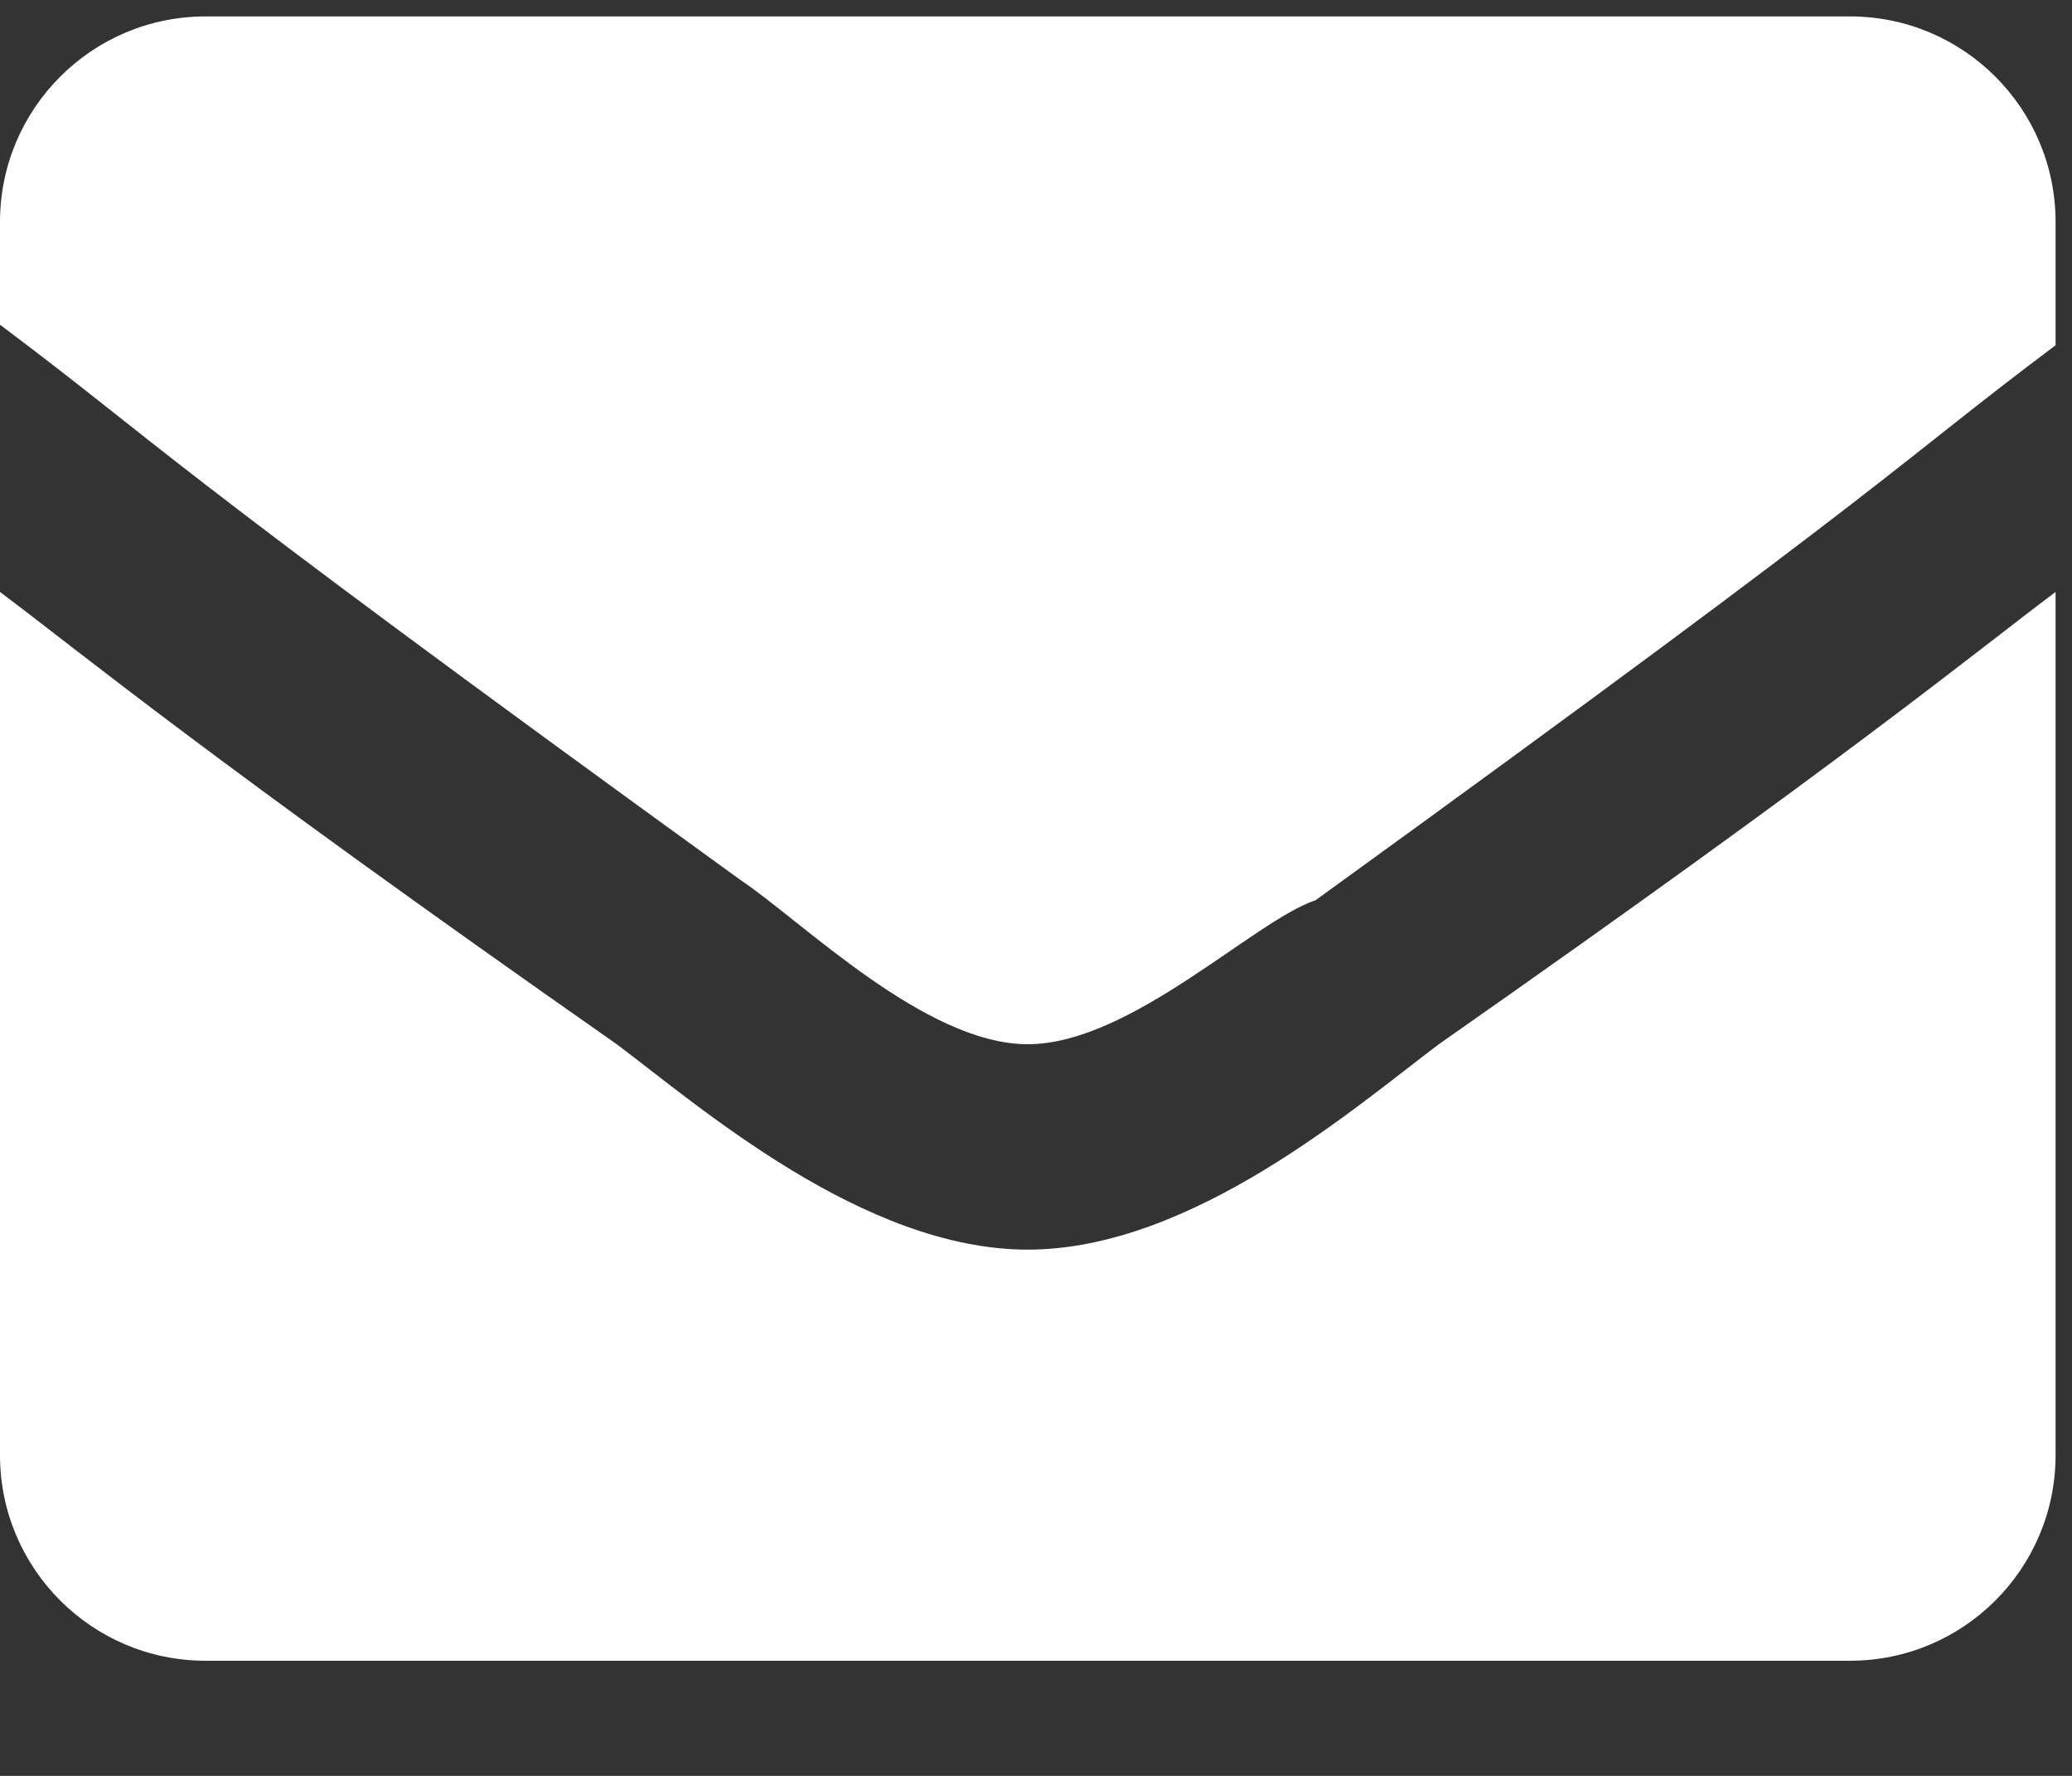
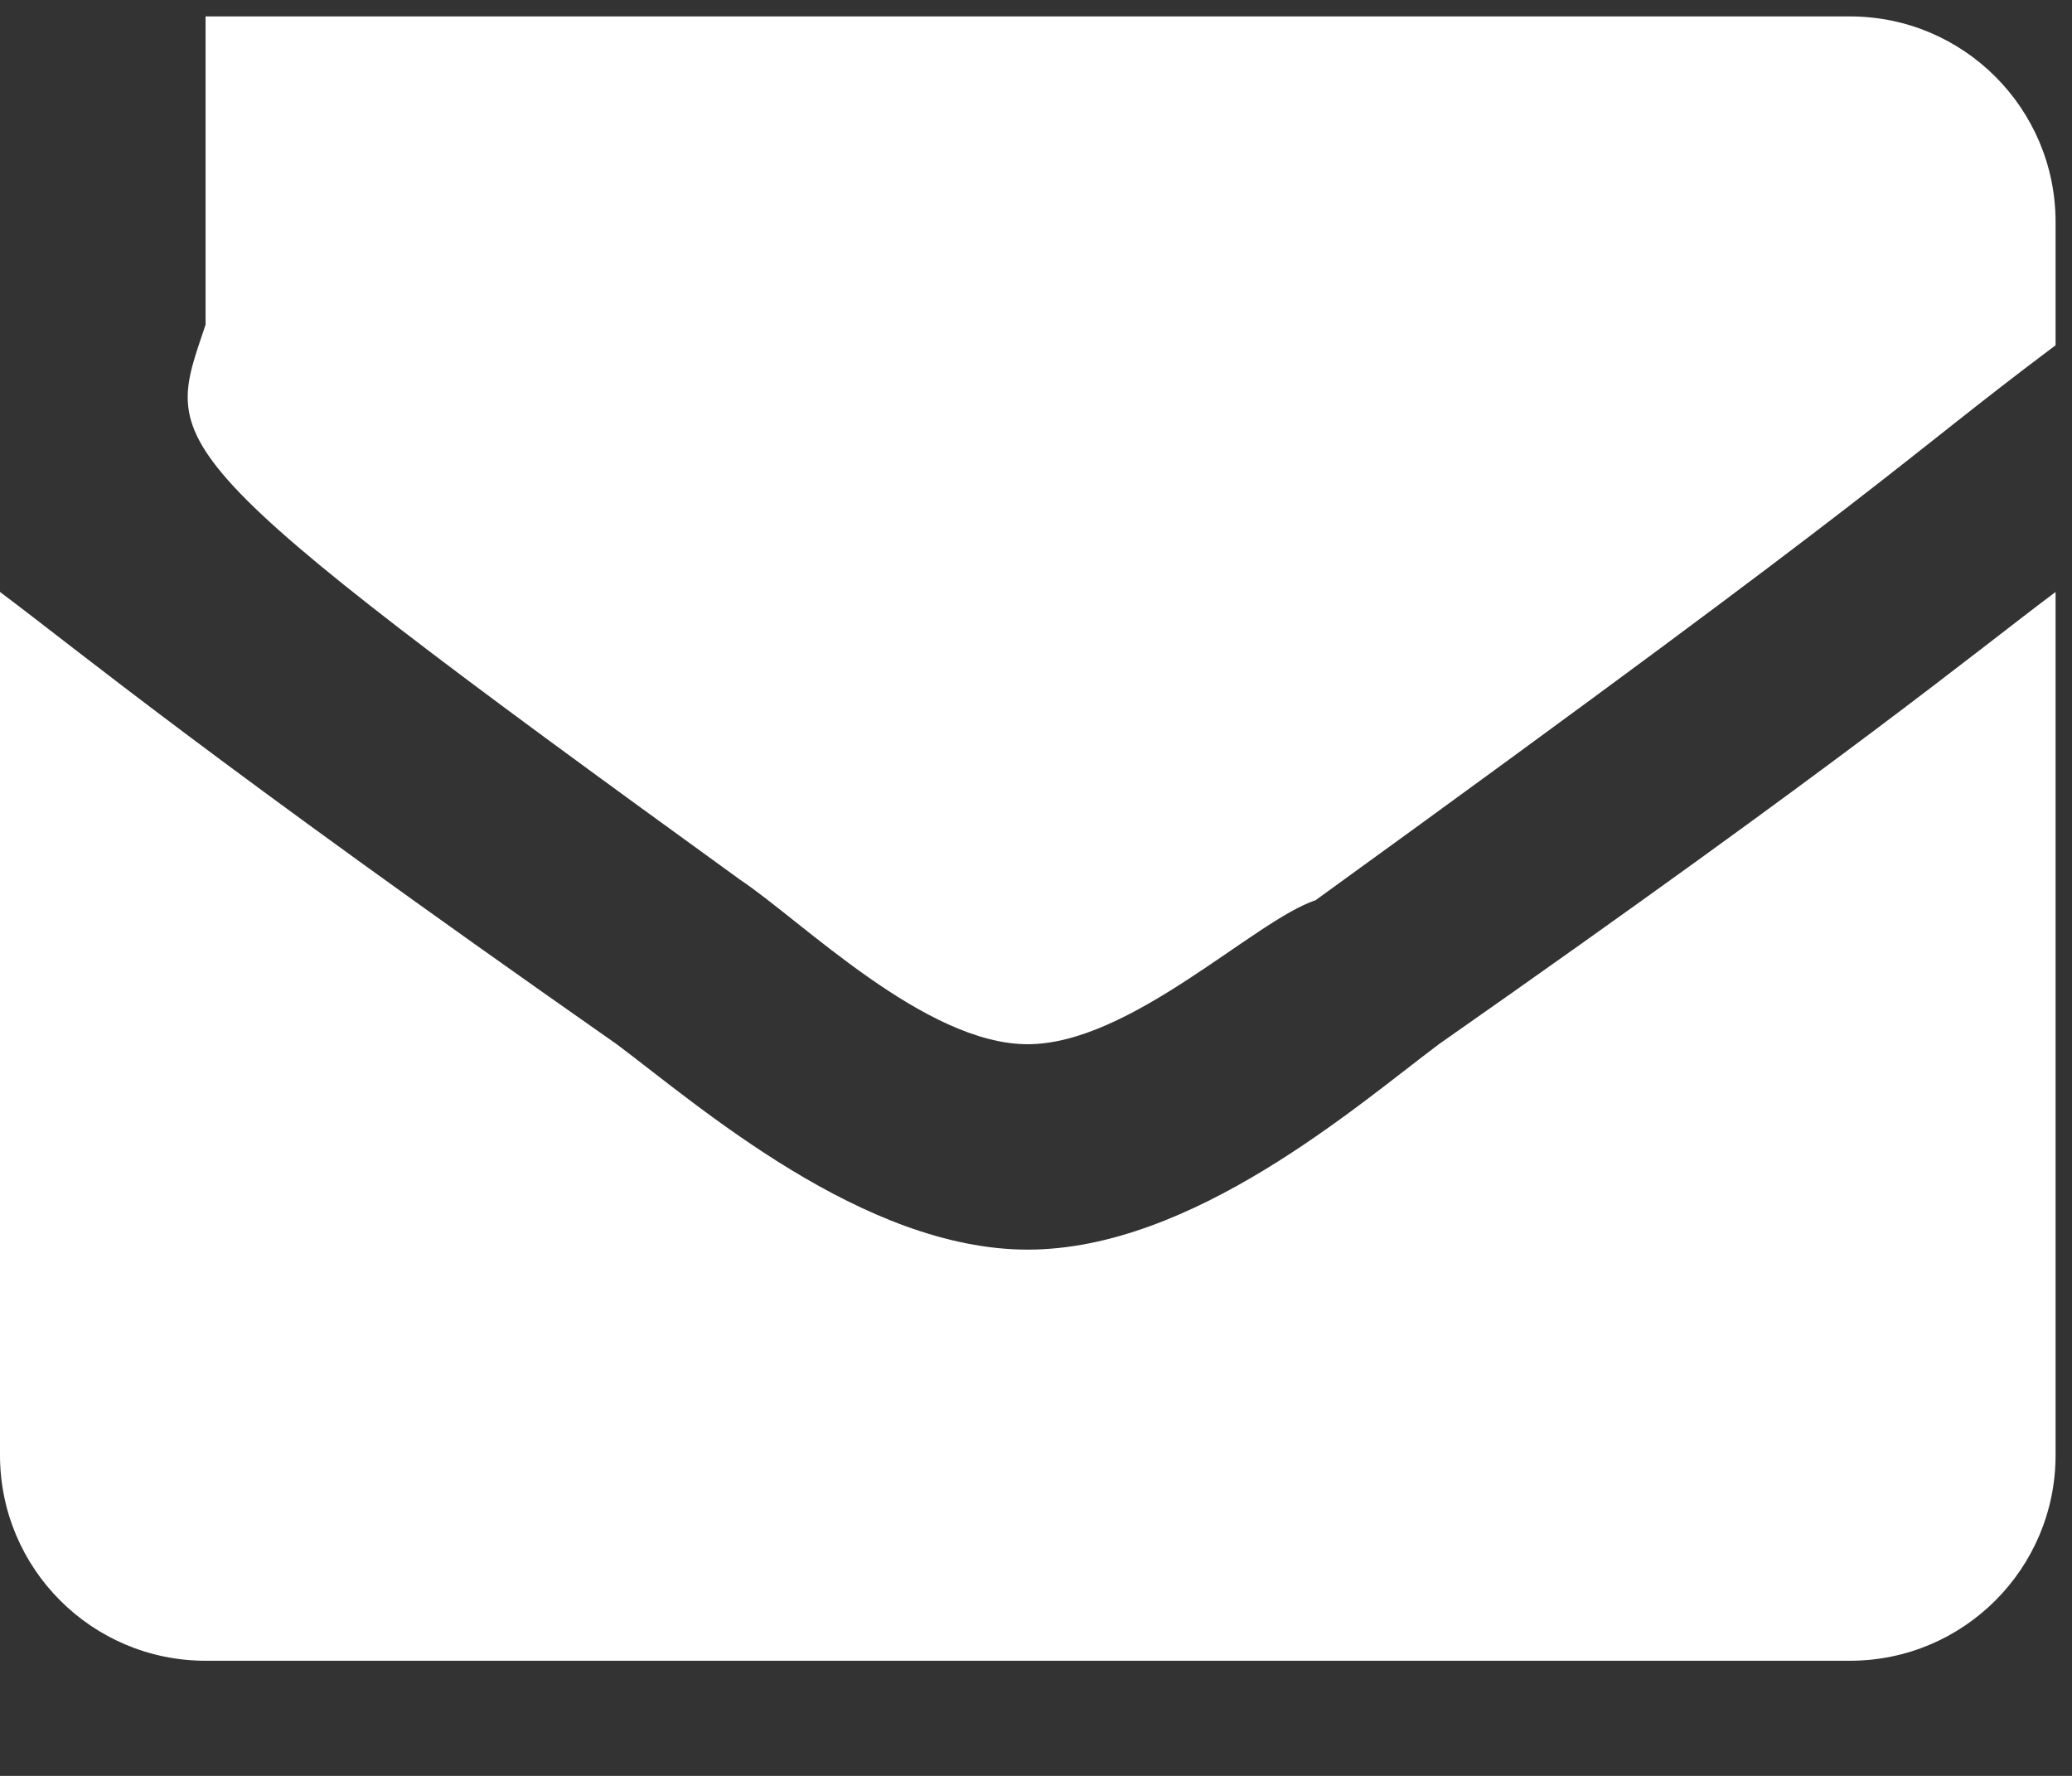
<svg xmlns="http://www.w3.org/2000/svg" width="14" height="12" viewBox="0 0 14 12" fill="none">
  <rect x="0" y="0" width="14" height="12" fill="#333333" stroke="none" />
-   <path d="M6.944 8.444C5.833 8.444 4.722 7.472 4.167 7.056C1.389 5.111 0.556 4.417 0 4V9.833C0 10.6 0.622 11.222 1.389 11.222H12.5C13.267 11.222 13.889 10.6 13.889 9.833V4C13.333 4.417 12.5 5.111 9.722 7.056C9.167 7.472 8.056 8.444 6.944 8.444ZM12.5 0.111H1.389C0.622 0.111 0 0.733 0 1.5V2.194C1.111 3.028 0.972 3.028 5 5.944C5.417 6.222 6.25 7.056 6.944 7.056C7.639 7.056 8.472 6.222 8.889 6.083C12.917 3.167 12.778 3.167 13.889 2.333V1.5C13.889 0.733 13.267 0.111 12.5 0.111Z" fill="white" />
+   <path d="M6.944 8.444C5.833 8.444 4.722 7.472 4.167 7.056C1.389 5.111 0.556 4.417 0 4V9.833C0 10.6 0.622 11.222 1.389 11.222H12.5C13.267 11.222 13.889 10.6 13.889 9.833V4C13.333 4.417 12.5 5.111 9.722 7.056C9.167 7.472 8.056 8.444 6.944 8.444ZM12.5 0.111H1.389V2.194C1.111 3.028 0.972 3.028 5 5.944C5.417 6.222 6.25 7.056 6.944 7.056C7.639 7.056 8.472 6.222 8.889 6.083C12.917 3.167 12.778 3.167 13.889 2.333V1.5C13.889 0.733 13.267 0.111 12.5 0.111Z" fill="white" />
</svg>